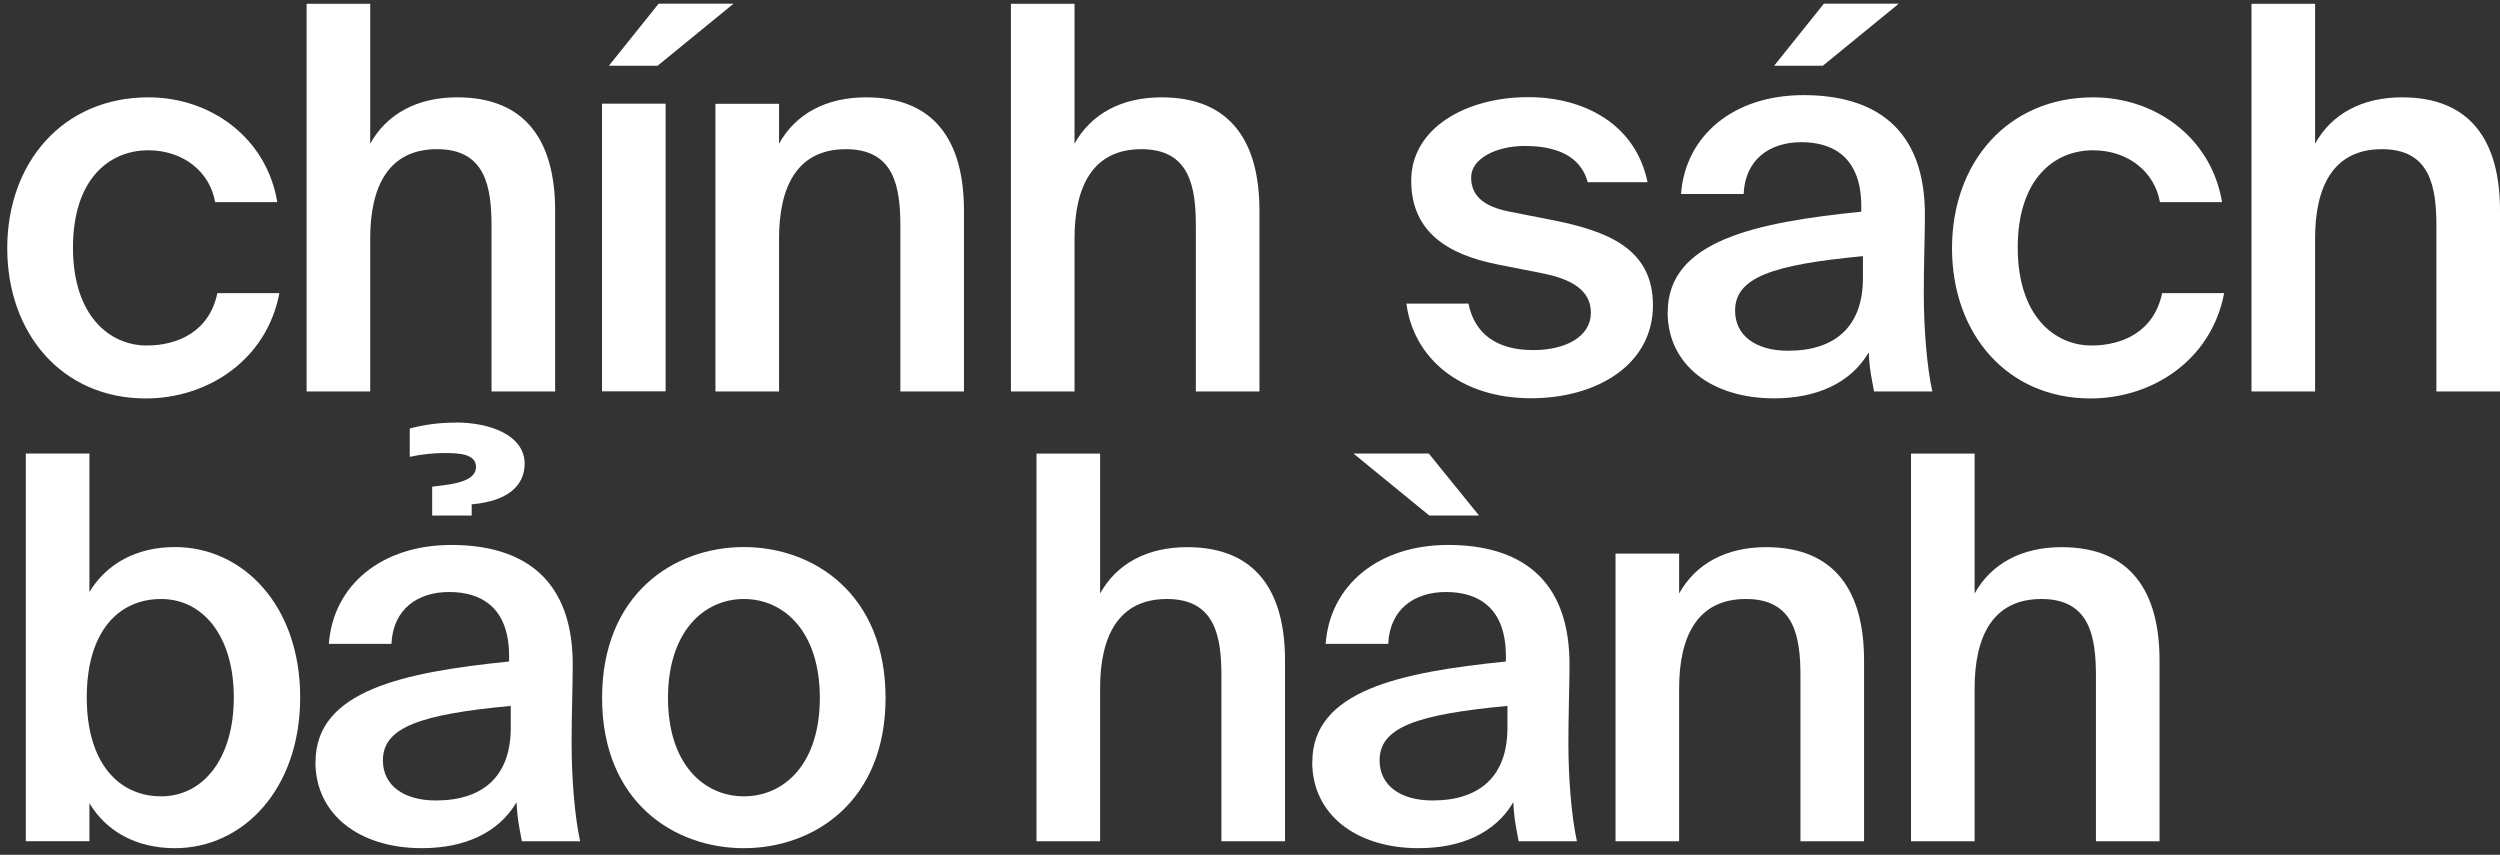
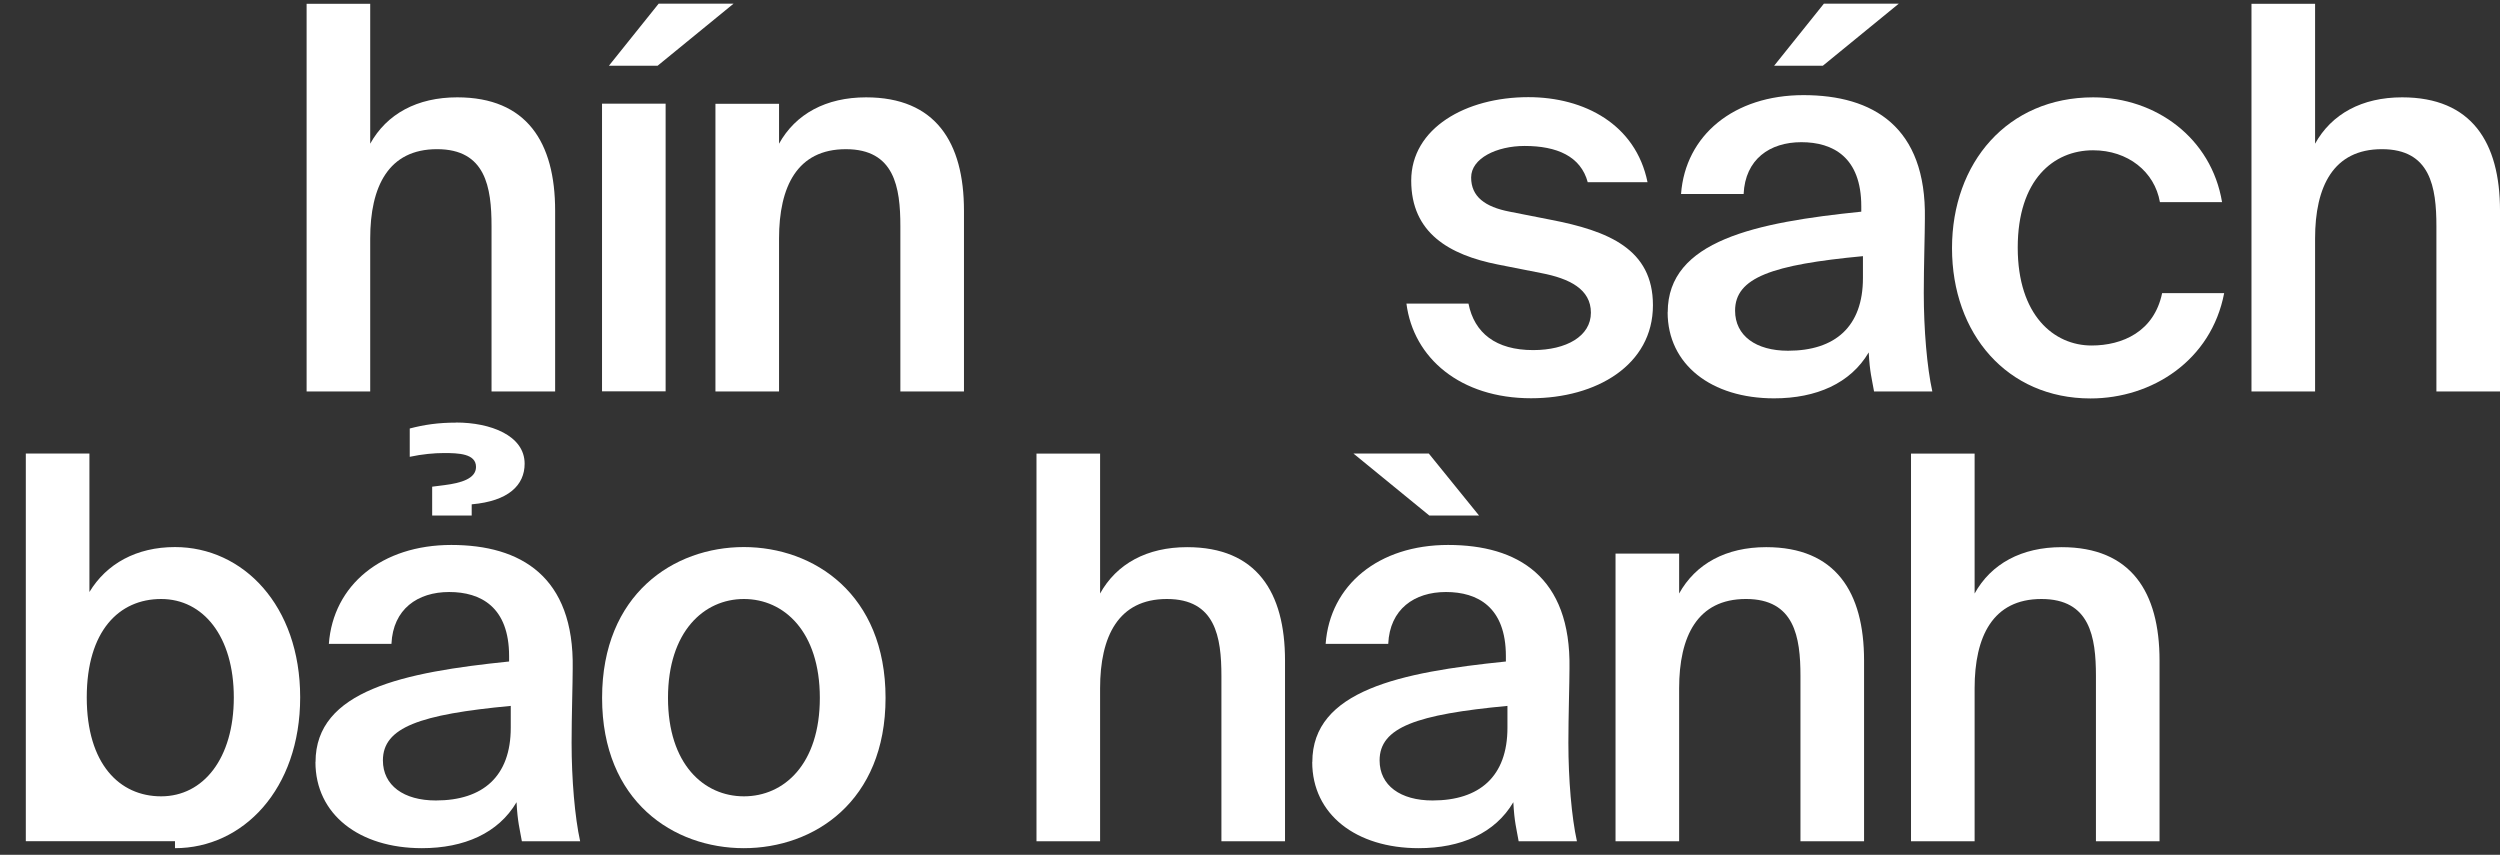
<svg xmlns="http://www.w3.org/2000/svg" width="272" height="93" viewBox="0 0 272 93" fill="none">
  <rect x="0" y="0" width="272" height="93" fill="#333333" stroke="none" />
-   <path d="M30.159 21.991H23.409C22.829 18.671 19.919 16.351 16.139 16.351C11.829 16.351 7.939 19.551 7.939 26.941C7.939 34.331 11.899 37.591 15.969 37.591C19.339 37.591 22.779 36.081 23.649 31.891H30.399C28.999 39.221 22.549 43.351 15.859 43.351C6.779 43.351 0.789 36.311 0.789 27.001C0.789 17.691 6.839 10.591 16.149 10.591C22.959 10.591 29.009 15.011 30.169 21.991H30.159Z" fill="white" />
  <path d="M40.269 15.65C42.069 12.39 45.389 10.59 49.749 10.59C57.309 10.59 60.399 15.48 60.399 22.92V42.59H53.479V24.61C53.479 20.36 52.839 16.23 47.549 16.23C42.259 16.23 40.279 20.3 40.279 25.95V42.59H33.359V0.41H40.279V15.65H40.269Z" fill="white" />
  <path d="M72.42 11.28V42.58H65.5V11.28H72.42ZM71.54 7.15H66.25L71.66 0.4H79.81L71.55 7.15H71.54Z" fill="white" />
  <path d="M84.75 15.651C86.55 12.391 89.87 10.591 94.23 10.591C101.79 10.591 104.88 15.481 104.88 22.921V42.591H97.96V24.611C97.96 20.361 97.32 16.231 92.03 16.231C86.74 16.231 84.76 20.301 84.76 25.951V42.591H77.84V11.291H84.76V15.651H84.75Z" fill="white" />
-   <path d="M116.898 15.65C118.698 12.39 122.018 10.59 126.378 10.59C133.938 10.59 137.028 15.48 137.028 22.92V42.59H130.108V24.61C130.108 20.36 129.468 16.23 124.178 16.23C118.888 16.23 116.908 20.3 116.908 25.95V42.59H109.988V0.41H116.908V15.65H116.898Z" fill="white" />
  <path d="M172.75 19.84C171.99 16.99 169.37 15.88 165.88 15.88C162.85 15.88 160.06 17.22 160.06 19.31C160.06 21.4 161.57 22.51 164.25 23.03L168.67 23.9C175.01 25.12 179.84 27.1 179.84 33.21C179.84 39.73 173.67 43.33 166.58 43.33C158.9 43.33 153.78 38.97 153.02 33.03H159.77C160.41 36.23 162.74 38.09 166.81 38.09C170.42 38.09 173.09 36.58 173.09 34.02C173.09 31.46 170.76 30.3 167.68 29.71L162.97 28.78C157.68 27.73 153.54 25.35 153.54 19.65C153.54 13.95 159.47 10.57 166.28 10.57C172.39 10.57 177.97 13.54 179.25 19.82H172.73L172.75 19.84Z" fill="white" />
  <path d="M181.448 33.97C181.448 26.17 191.048 24.2 202.508 23.03V22.45C202.508 17.1 199.427 15.47 195.987 15.47C192.547 15.47 189.877 17.33 189.707 21.11H182.897C183.367 14.71 188.657 10.35 196.217 10.35C203.777 10.35 209.597 13.78 209.427 23.79C209.427 25.36 209.307 29.03 209.307 31.88C209.307 35.84 209.657 39.97 210.237 42.59H203.897C203.667 41.25 203.428 40.5 203.318 38.34C201.338 41.71 197.617 43.34 193.017 43.34C186.207 43.34 181.438 39.67 181.438 33.97H181.448ZM202.688 27.87C192.797 28.8 188.777 30.2 188.777 33.8C188.777 36.53 191.048 38.16 194.538 38.16C199.658 38.16 202.688 35.54 202.688 30.25V27.87ZM198.318 7.15H193.027L198.438 0.4H206.587L198.327 7.15H198.318Z" fill="white" />
  <path d="M241.749 21.991H234.999C234.419 18.671 231.509 16.351 227.729 16.351C223.419 16.351 219.529 19.551 219.529 26.941C219.529 34.331 223.489 37.591 227.559 37.591C230.929 37.591 234.369 36.081 235.239 31.891H241.989C240.589 39.221 234.139 43.351 227.449 43.351C218.369 43.351 212.379 36.311 212.379 27.001C212.379 17.691 218.429 10.591 227.739 10.591C234.549 10.591 240.599 15.011 241.759 21.991H241.749Z" fill="white" />
  <path d="M251.871 15.65C253.671 12.39 256.991 10.59 261.351 10.59C268.911 10.59 272.001 15.48 272.001 22.92V42.59H265.081V24.61C265.081 20.36 264.441 16.23 259.151 16.23C253.861 16.23 251.881 20.3 251.881 25.95V42.59H244.961V0.41H251.881V15.65H251.871Z" fill="white" />
-   <path d="M9.729 49.341V64.411C11.589 61.331 14.849 59.521 19.039 59.521C26.429 59.521 32.659 65.861 32.659 75.871C32.659 85.881 26.429 92.281 19.039 92.281C14.849 92.281 11.589 90.481 9.729 87.391V91.521H2.809V49.341H9.729ZM17.529 86.641C22.129 86.641 25.439 82.511 25.439 75.881C25.439 69.251 22.119 65.171 17.529 65.171C12.939 65.171 9.439 68.661 9.439 75.881C9.439 83.101 12.989 86.641 17.529 86.641Z" fill="white" />
+   <path d="M9.729 49.341V64.411C11.589 61.331 14.849 59.521 19.039 59.521C26.429 59.521 32.659 65.861 32.659 75.871C32.659 85.881 26.429 92.281 19.039 92.281V91.521H2.809V49.341H9.729ZM17.529 86.641C22.129 86.641 25.439 82.511 25.439 75.881C25.439 69.251 22.119 65.171 17.529 65.171C12.939 65.171 9.439 68.661 9.439 75.881C9.439 83.101 12.989 86.641 17.529 86.641Z" fill="white" />
  <path d="M34.33 82.911C34.33 75.111 43.93 73.141 55.39 71.971V71.391C55.39 66.041 52.31 64.411 48.87 64.411C45.43 64.411 42.76 66.271 42.59 70.051H35.78C36.25 63.651 41.54 59.291 49.1 59.291C56.66 59.291 62.48 62.721 62.31 72.731C62.31 74.301 62.19 77.971 62.19 80.821C62.19 84.781 62.54 88.911 63.12 91.531H56.78C56.55 90.191 56.31 89.441 56.2 87.281C54.22 90.651 50.5 92.281 45.9 92.281C39.09 92.281 34.32 88.611 34.32 82.911H34.33ZM55.57 76.801C45.68 77.731 41.66 79.131 41.66 82.731C41.66 85.461 43.93 87.091 47.42 87.091C52.54 87.091 55.57 84.471 55.57 79.181V76.801ZM49.63 45.971C53.35 45.971 57.08 47.371 57.08 50.451C57.08 52.781 55.33 54.521 51.32 54.871V56.091H47.02V52.951L48.36 52.781C50.16 52.551 51.79 52.081 51.79 50.801C51.79 49.351 49.87 49.291 48.3 49.291C47.25 49.291 45.92 49.411 44.58 49.701V46.621C46.15 46.211 47.66 45.981 49.64 45.981L49.63 45.971Z" fill="white" />
  <path d="M96.348 75.93C96.348 87.221 88.548 92.281 80.928 92.281C73.308 92.281 65.508 87.221 65.508 75.93C65.508 64.641 73.308 59.52 80.928 59.52C88.548 59.52 96.348 64.641 96.348 75.93ZM80.938 86.641C85.298 86.641 89.198 83.15 89.198 75.93C89.198 68.71 85.298 65.171 80.938 65.171C76.578 65.171 72.678 68.721 72.678 75.93C72.678 83.141 76.578 86.641 80.938 86.641Z" fill="white" />
  <path d="M119.68 64.591C121.48 61.331 124.8 59.531 129.16 59.531C136.72 59.531 139.81 64.421 139.81 71.861V91.531H132.89V73.551C132.89 69.301 132.25 65.171 126.96 65.171C121.67 65.171 119.69 69.241 119.69 74.891V91.531H112.77V49.351H119.69V64.591H119.68Z" fill="white" />
  <path d="M142.78 82.911C142.78 75.111 152.38 73.141 163.84 71.971V71.391C163.84 66.041 160.76 64.411 157.32 64.411C153.88 64.411 151.21 66.271 151.04 70.051H144.23C144.7 63.651 149.99 59.291 157.55 59.291C165.11 59.291 170.93 62.721 170.76 72.731C170.76 74.301 170.64 77.971 170.64 80.821C170.64 84.781 170.99 88.911 171.57 91.531H165.23C165 90.191 164.76 89.441 164.65 87.281C162.67 90.651 158.95 92.281 154.35 92.281C147.54 92.281 142.77 88.611 142.77 82.911H142.78ZM147.25 49.341H155.45L160.92 56.091H155.51L147.25 49.341ZM164.01 76.801C154.12 77.731 150.1 79.131 150.1 82.731C150.1 85.461 152.37 87.091 155.86 87.091C160.98 87.091 164.01 84.471 164.01 79.181V76.801Z" fill="white" />
  <path d="M182.68 64.59C184.48 61.33 187.8 59.53 192.16 59.53C199.72 59.53 202.81 64.42 202.81 71.86V91.53H195.89V73.55C195.89 69.3 195.25 65.17 189.96 65.17C184.67 65.17 182.69 69.24 182.69 74.89V91.53H175.77V60.23H182.69V64.59H182.68Z" fill="white" />
  <path d="M214.828 64.591C216.628 61.331 219.948 59.531 224.308 59.531C231.868 59.531 234.958 64.421 234.958 71.861V91.531H228.038V73.551C228.038 69.301 227.398 65.171 222.108 65.171C216.818 65.171 214.838 69.241 214.838 74.891V91.531H207.918V49.351H214.838V64.591H214.828Z" fill="white" />
</svg>